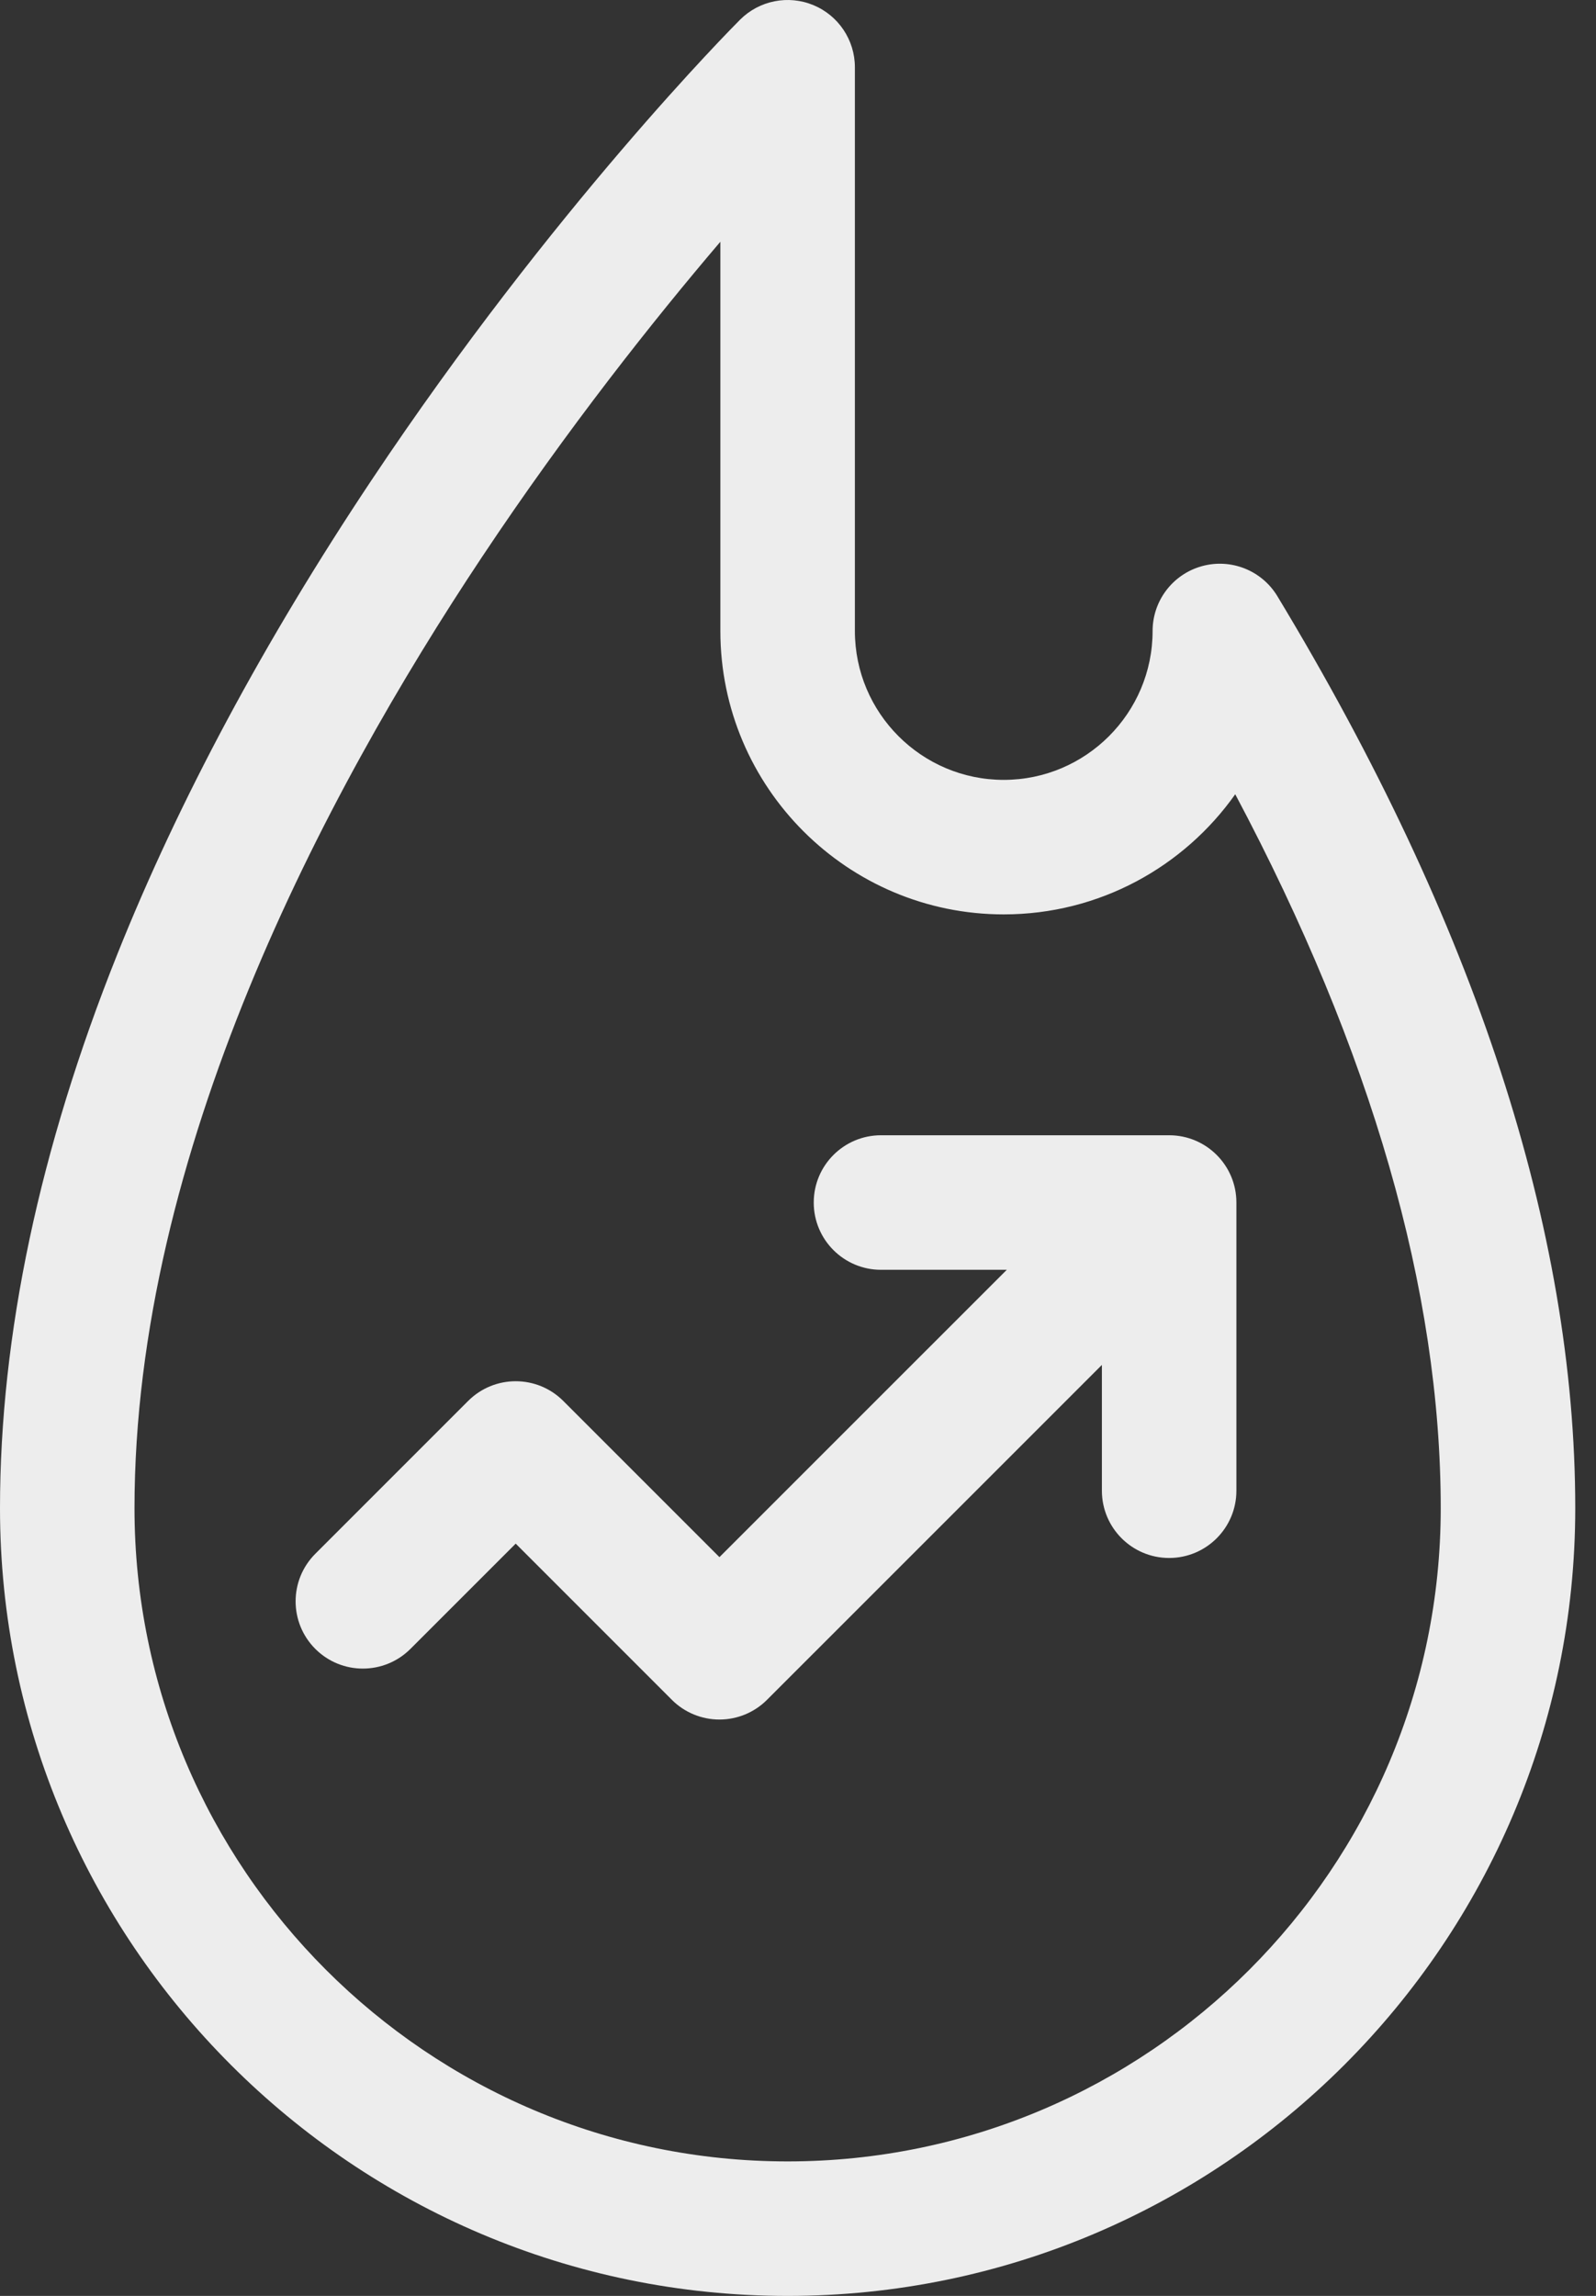
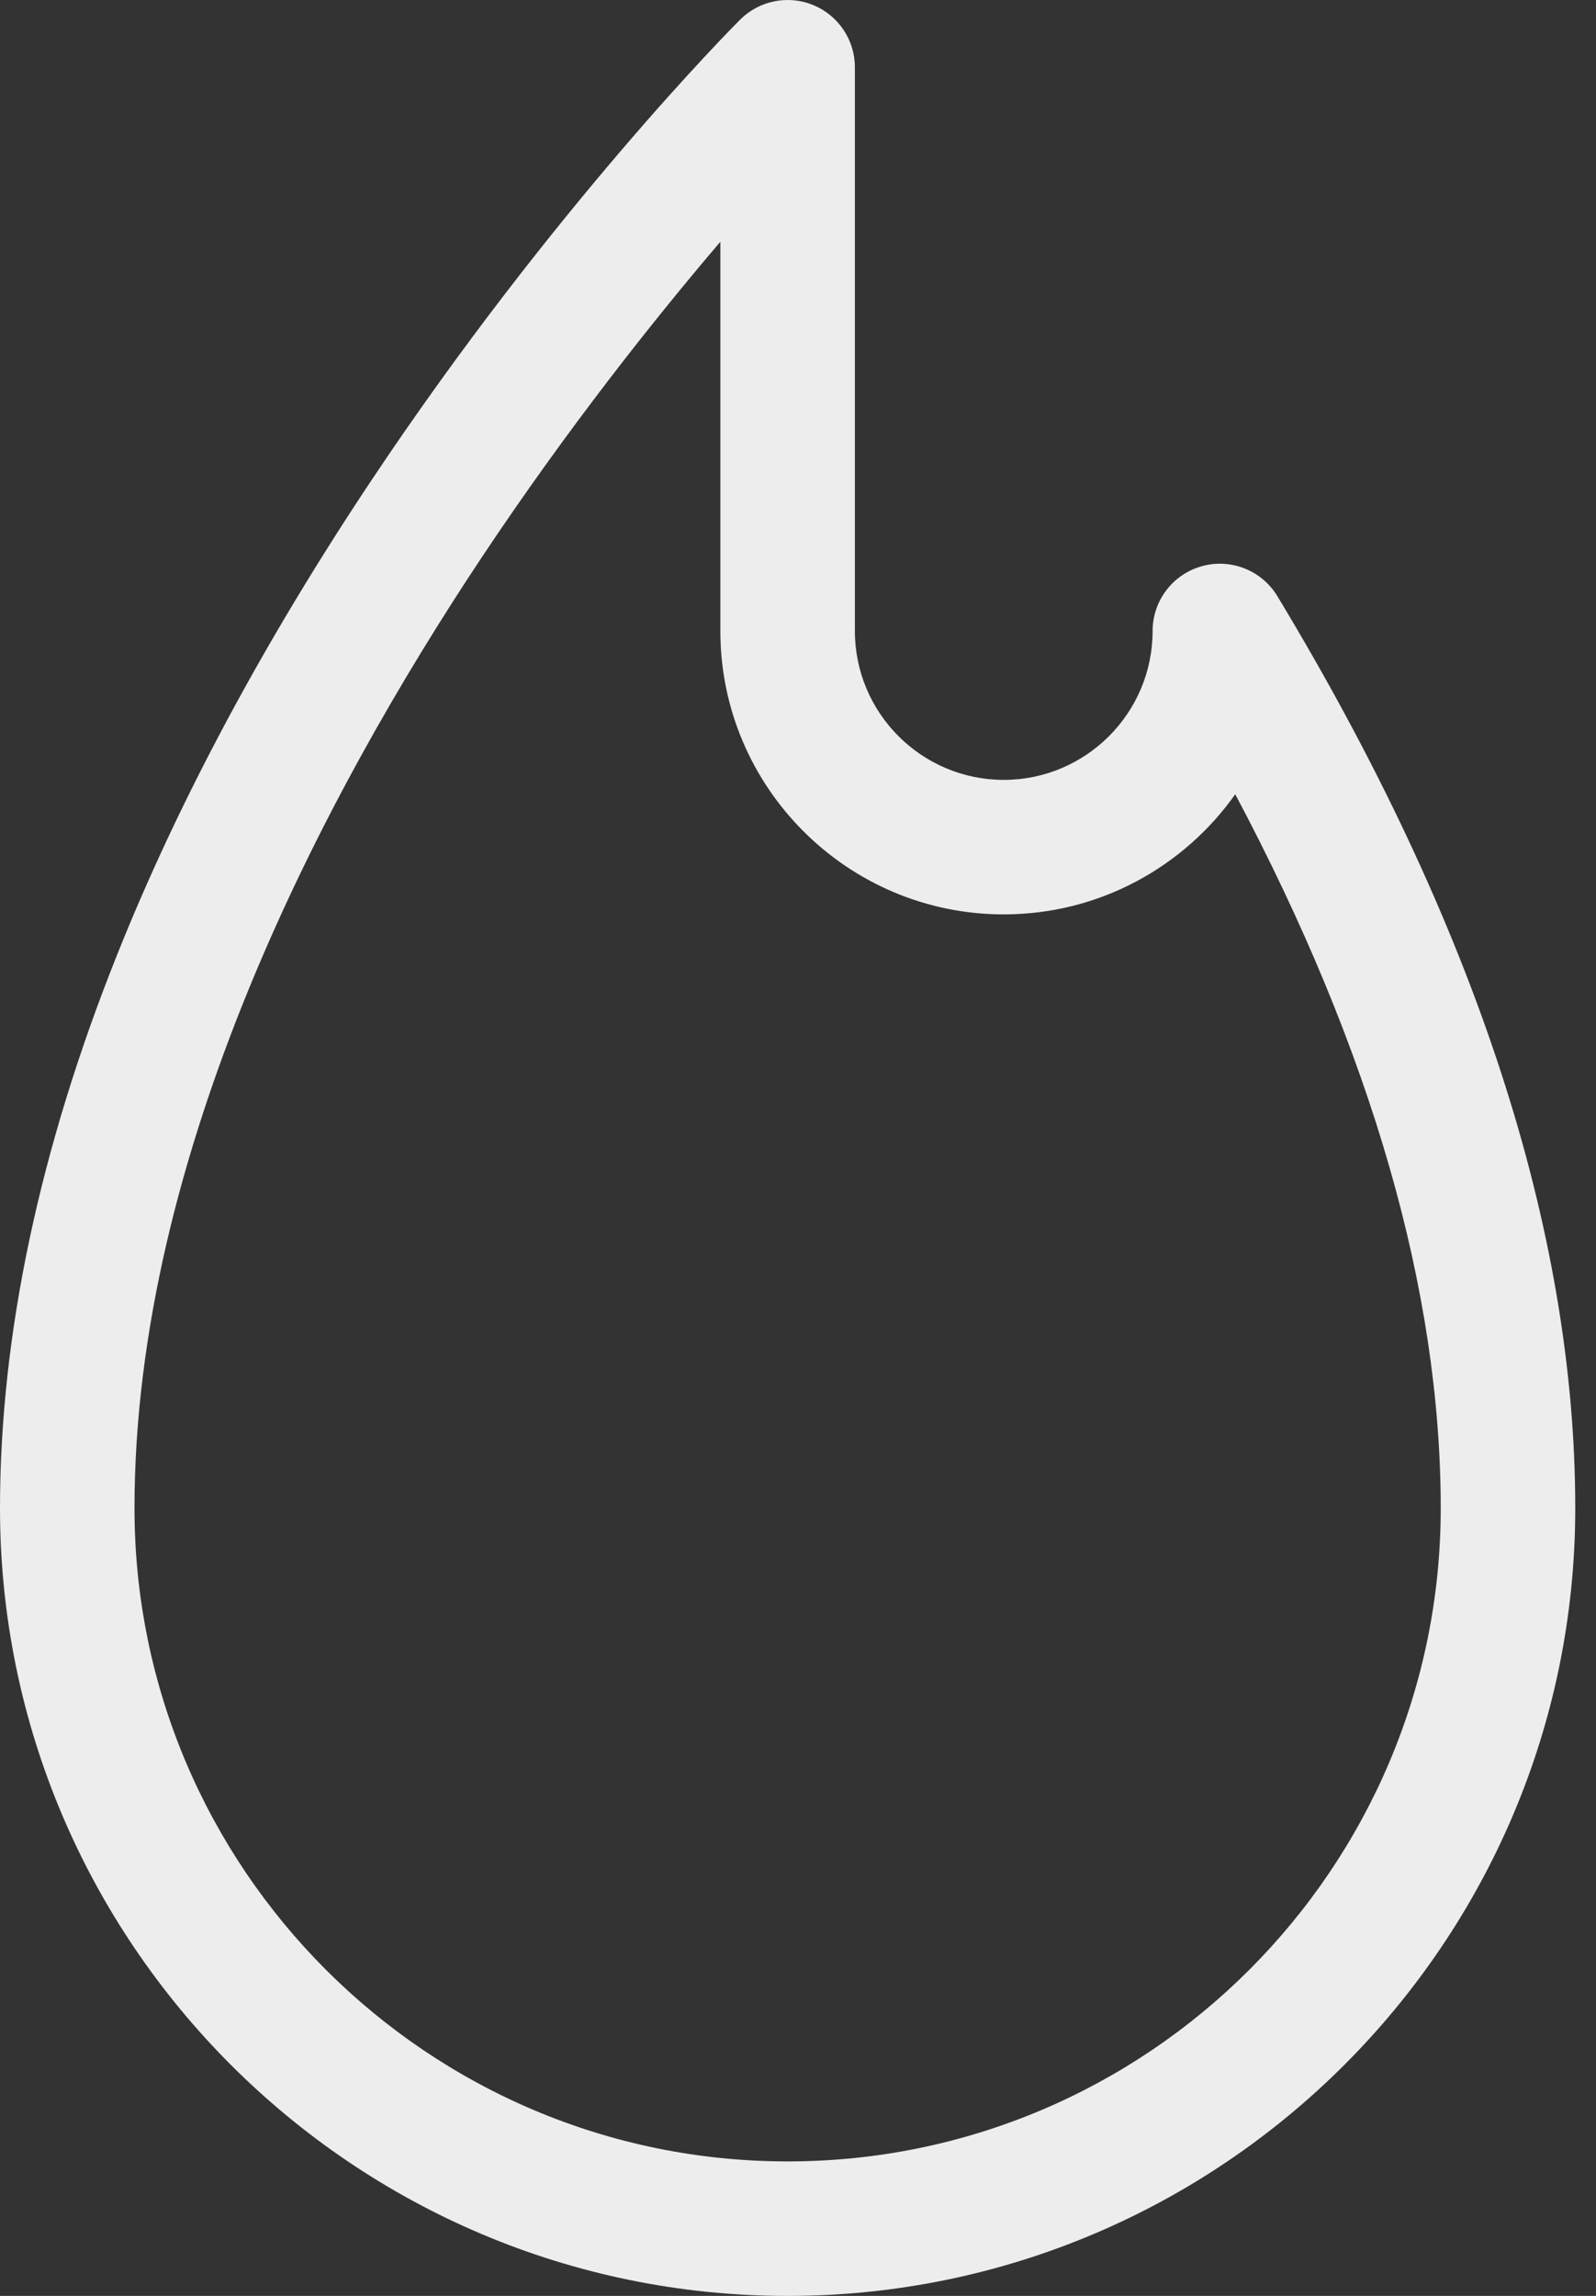
<svg xmlns="http://www.w3.org/2000/svg" width="73" height="105" viewBox="0 0 73 105" fill="none">
  <rect x="0" y="0" width="73" height="105" fill="#333333" stroke="none" />
  <path d="M58.427 27.267C57.714 26.085 56.299 25.523 54.969 25.894C53.638 26.265 52.719 27.477 52.719 28.858C52.719 32.612 49.664 35.666 45.91 35.666C42.156 35.666 39.102 32.612 39.102 28.858V3.076C39.102 1.832 38.352 0.711 37.203 0.234C36.053 -0.242 34.73 0.022 33.85 0.901C33.505 1.247 25.302 9.497 16.991 21.963C12.091 29.314 8.18 36.606 5.368 43.635C1.806 52.54 0 61.066 0 68.975C0 88.839 16.161 105 36.025 105C55.889 105 72.051 88.839 72.051 68.975C72.051 56.26 67.467 42.227 58.427 27.267ZM36.025 98.848C19.554 98.848 6.152 85.446 6.152 68.975C6.152 52.761 14.794 36.371 22.044 25.476C25.973 19.571 29.933 14.595 32.949 11.056V28.858C32.949 36.004 38.763 41.818 45.91 41.818C50.279 41.818 54.15 39.646 56.499 36.324C62.74 48.075 65.898 59.035 65.898 68.975C65.898 85.446 52.498 98.848 36.025 98.848Z" fill="#EDEDED" />
-   <path d="M53.476 51.919H40.296C38.597 51.919 37.22 53.296 37.22 54.995C37.219 56.694 38.597 58.072 40.295 58.072H46.05L32.907 71.213L25.763 64.069C24.562 62.868 22.614 62.868 21.413 64.069L14.423 71.059C13.221 72.26 13.221 74.208 14.422 75.409C15.624 76.611 17.571 76.61 18.773 75.409L23.588 70.595L30.731 77.739C31.308 78.316 32.091 78.64 32.907 78.64C33.723 78.64 34.505 78.316 35.082 77.739L50.4 62.422V68.175C50.4 69.873 51.777 71.251 53.476 71.251C55.175 71.251 56.552 69.873 56.552 68.175V54.995C56.552 53.296 55.175 51.919 53.476 51.919Z" fill="#EDEDED" />
</svg>